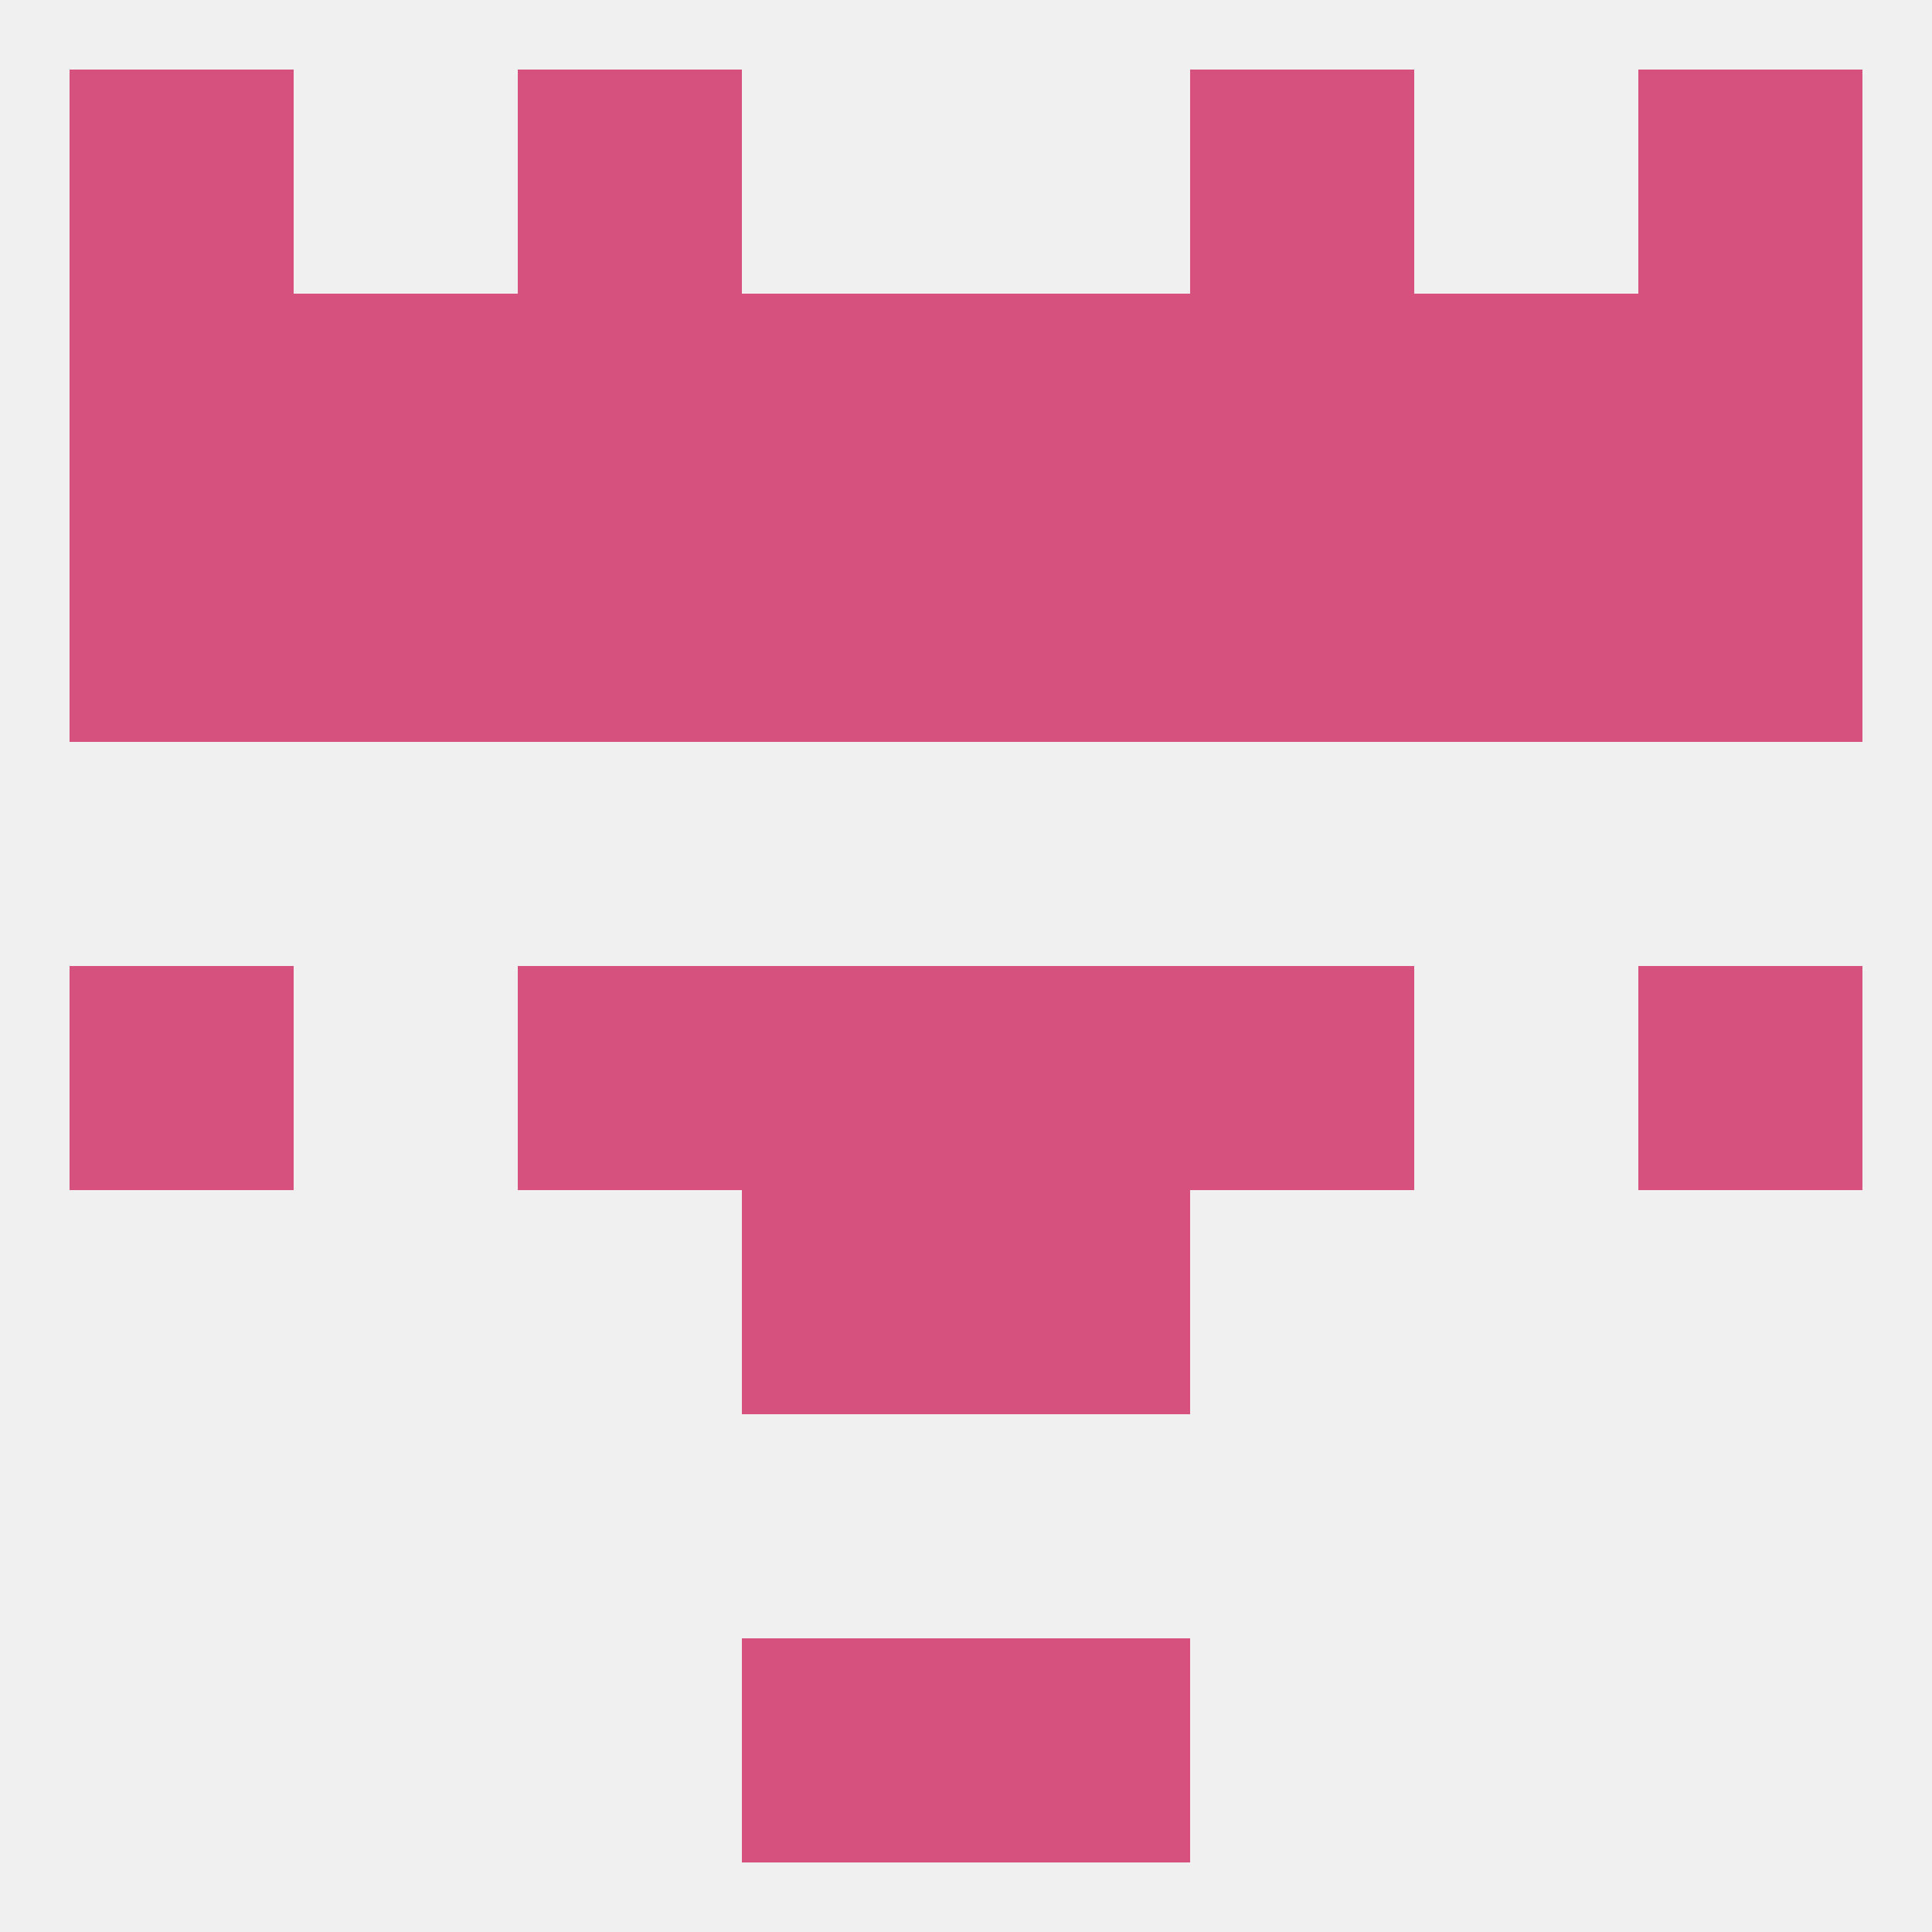
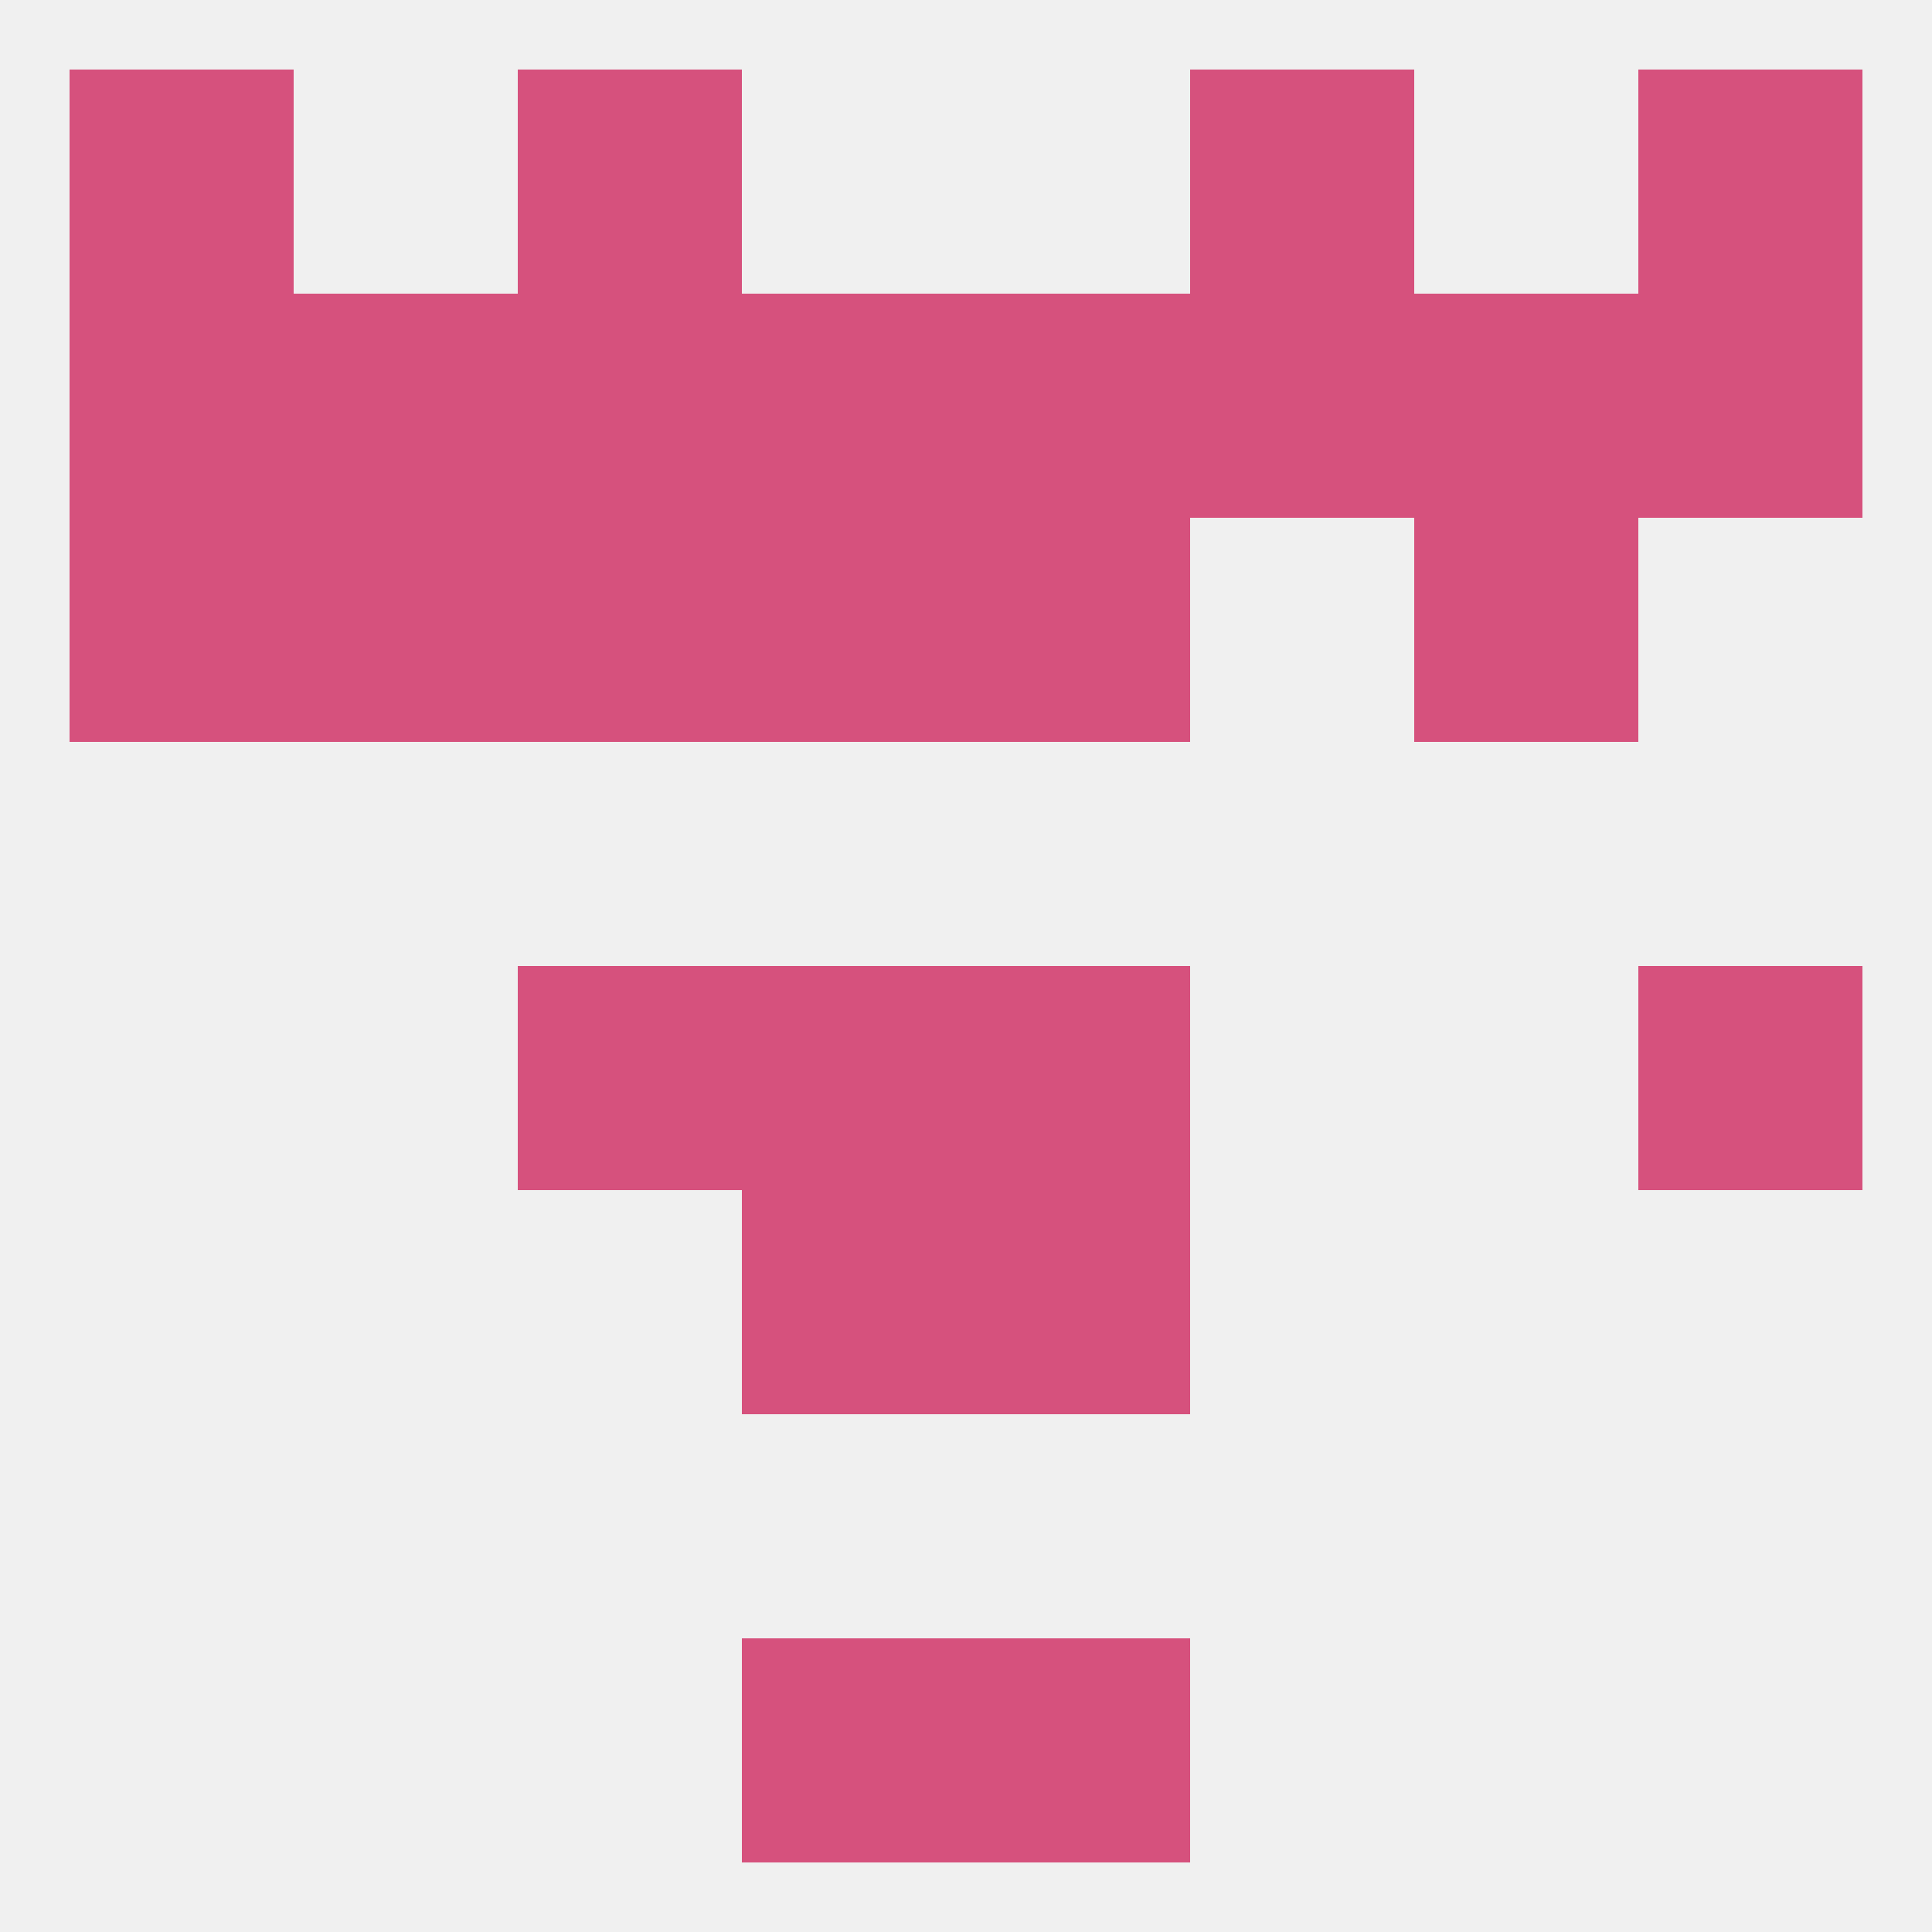
<svg xmlns="http://www.w3.org/2000/svg" version="1.1" baseprofile="full" width="250" height="250" viewBox="0 0 250 250">
  <rect width="100%" height="100%" fill="rgba(240,240,240,255)" />
  <rect x="96" y="212" width="29" height="29" fill="rgba(214,81,125,255)" />
  <rect x="125" y="212" width="29" height="29" fill="rgba(214,81,125,255)" />
-   <rect x="154" y="125" width="29" height="29" fill="rgba(214,81,125,255)" />
-   <rect x="9" y="125" width="29" height="29" fill="rgba(214,81,125,255)" />
  <rect x="212" y="125" width="29" height="29" fill="rgba(214,81,125,255)" />
  <rect x="96" y="125" width="29" height="29" fill="rgba(214,81,125,255)" />
  <rect x="125" y="125" width="29" height="29" fill="rgba(214,81,125,255)" />
  <rect x="67" y="125" width="29" height="29" fill="rgba(214,81,125,255)" />
  <rect x="96" y="154" width="29" height="29" fill="rgba(214,81,125,255)" />
  <rect x="125" y="154" width="29" height="29" fill="rgba(214,81,125,255)" />
  <rect x="38" y="67" width="29" height="29" fill="rgba(214,81,125,255)" />
  <rect x="183" y="67" width="29" height="29" fill="rgba(214,81,125,255)" />
  <rect x="9" y="67" width="29" height="29" fill="rgba(214,81,125,255)" />
-   <rect x="212" y="67" width="29" height="29" fill="rgba(214,81,125,255)" />
  <rect x="67" y="67" width="29" height="29" fill="rgba(214,81,125,255)" />
-   <rect x="154" y="67" width="29" height="29" fill="rgba(214,81,125,255)" />
  <rect x="96" y="67" width="29" height="29" fill="rgba(214,81,125,255)" />
  <rect x="125" y="67" width="29" height="29" fill="rgba(214,81,125,255)" />
  <rect x="212" y="38" width="29" height="29" fill="rgba(214,81,125,255)" />
  <rect x="67" y="38" width="29" height="29" fill="rgba(214,81,125,255)" />
  <rect x="154" y="38" width="29" height="29" fill="rgba(214,81,125,255)" />
  <rect x="96" y="38" width="29" height="29" fill="rgba(214,81,125,255)" />
  <rect x="125" y="38" width="29" height="29" fill="rgba(214,81,125,255)" />
  <rect x="38" y="38" width="29" height="29" fill="rgba(214,81,125,255)" />
  <rect x="183" y="38" width="29" height="29" fill="rgba(214,81,125,255)" />
  <rect x="9" y="38" width="29" height="29" fill="rgba(214,81,125,255)" />
  <rect x="9" y="9" width="29" height="29" fill="rgba(214,81,125,255)" />
  <rect x="212" y="9" width="29" height="29" fill="rgba(214,81,125,255)" />
  <rect x="67" y="9" width="29" height="29" fill="rgba(214,81,125,255)" />
  <rect x="154" y="9" width="29" height="29" fill="rgba(214,81,125,255)" />
</svg>